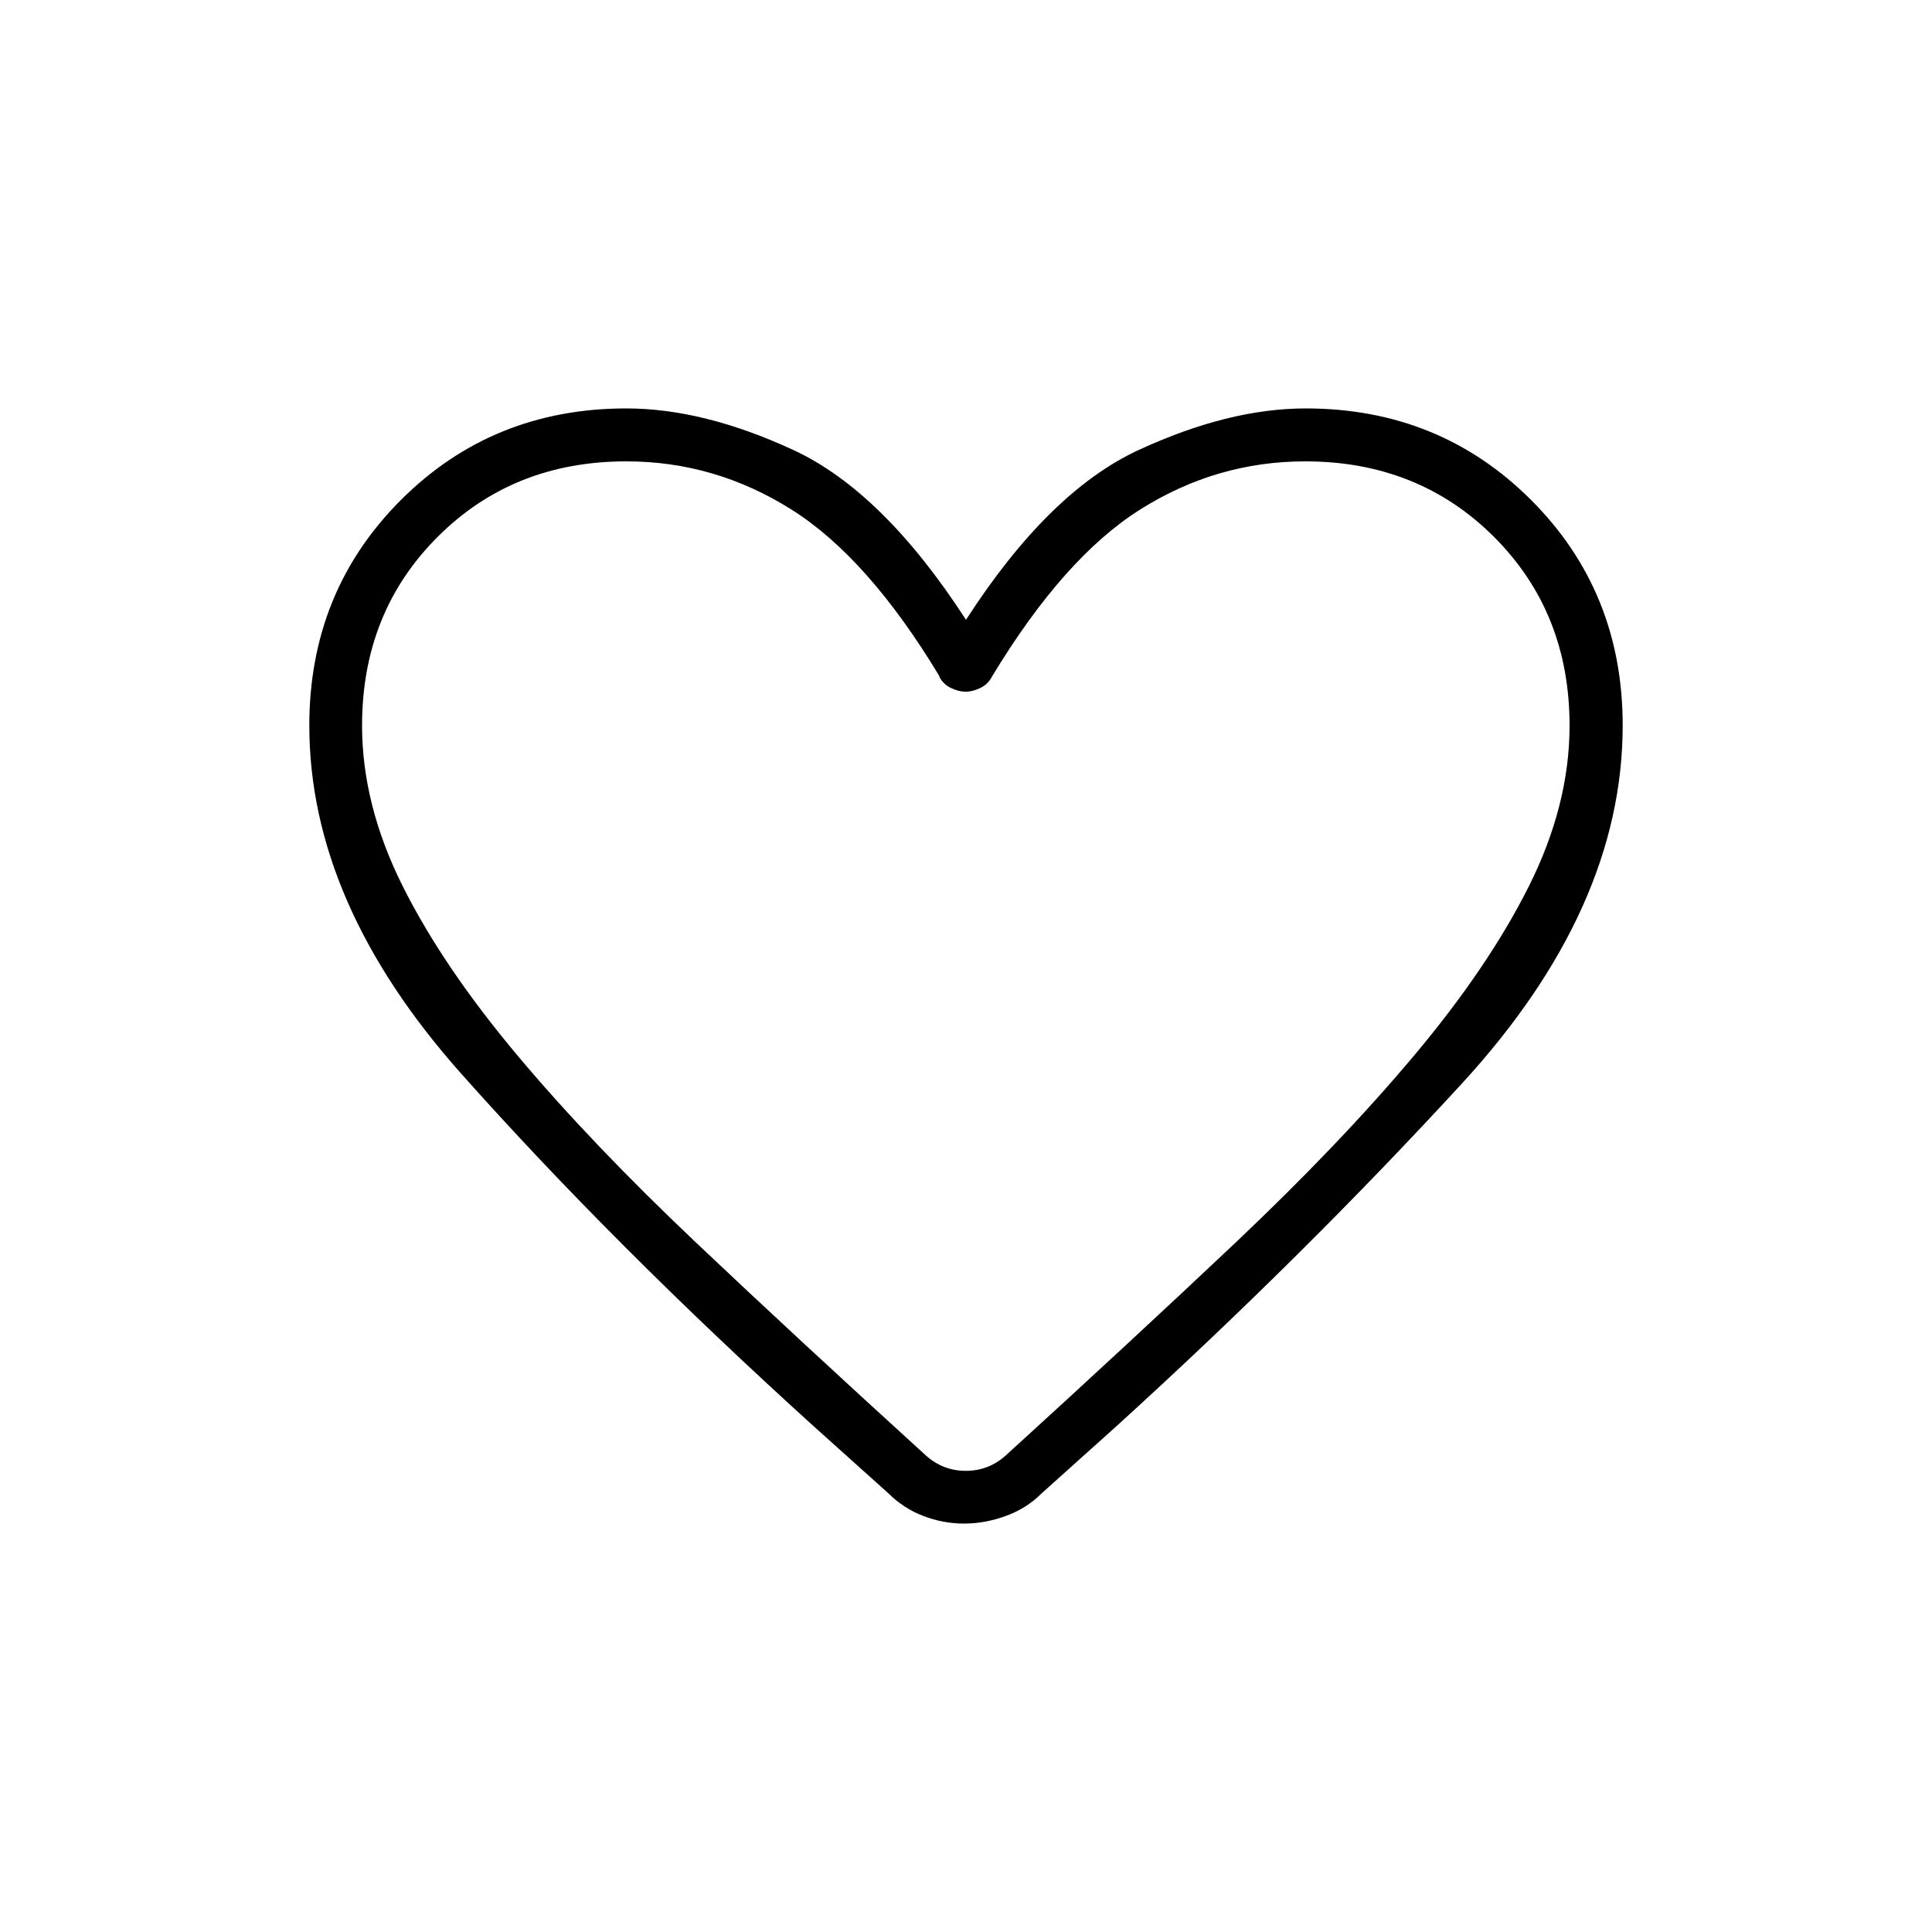
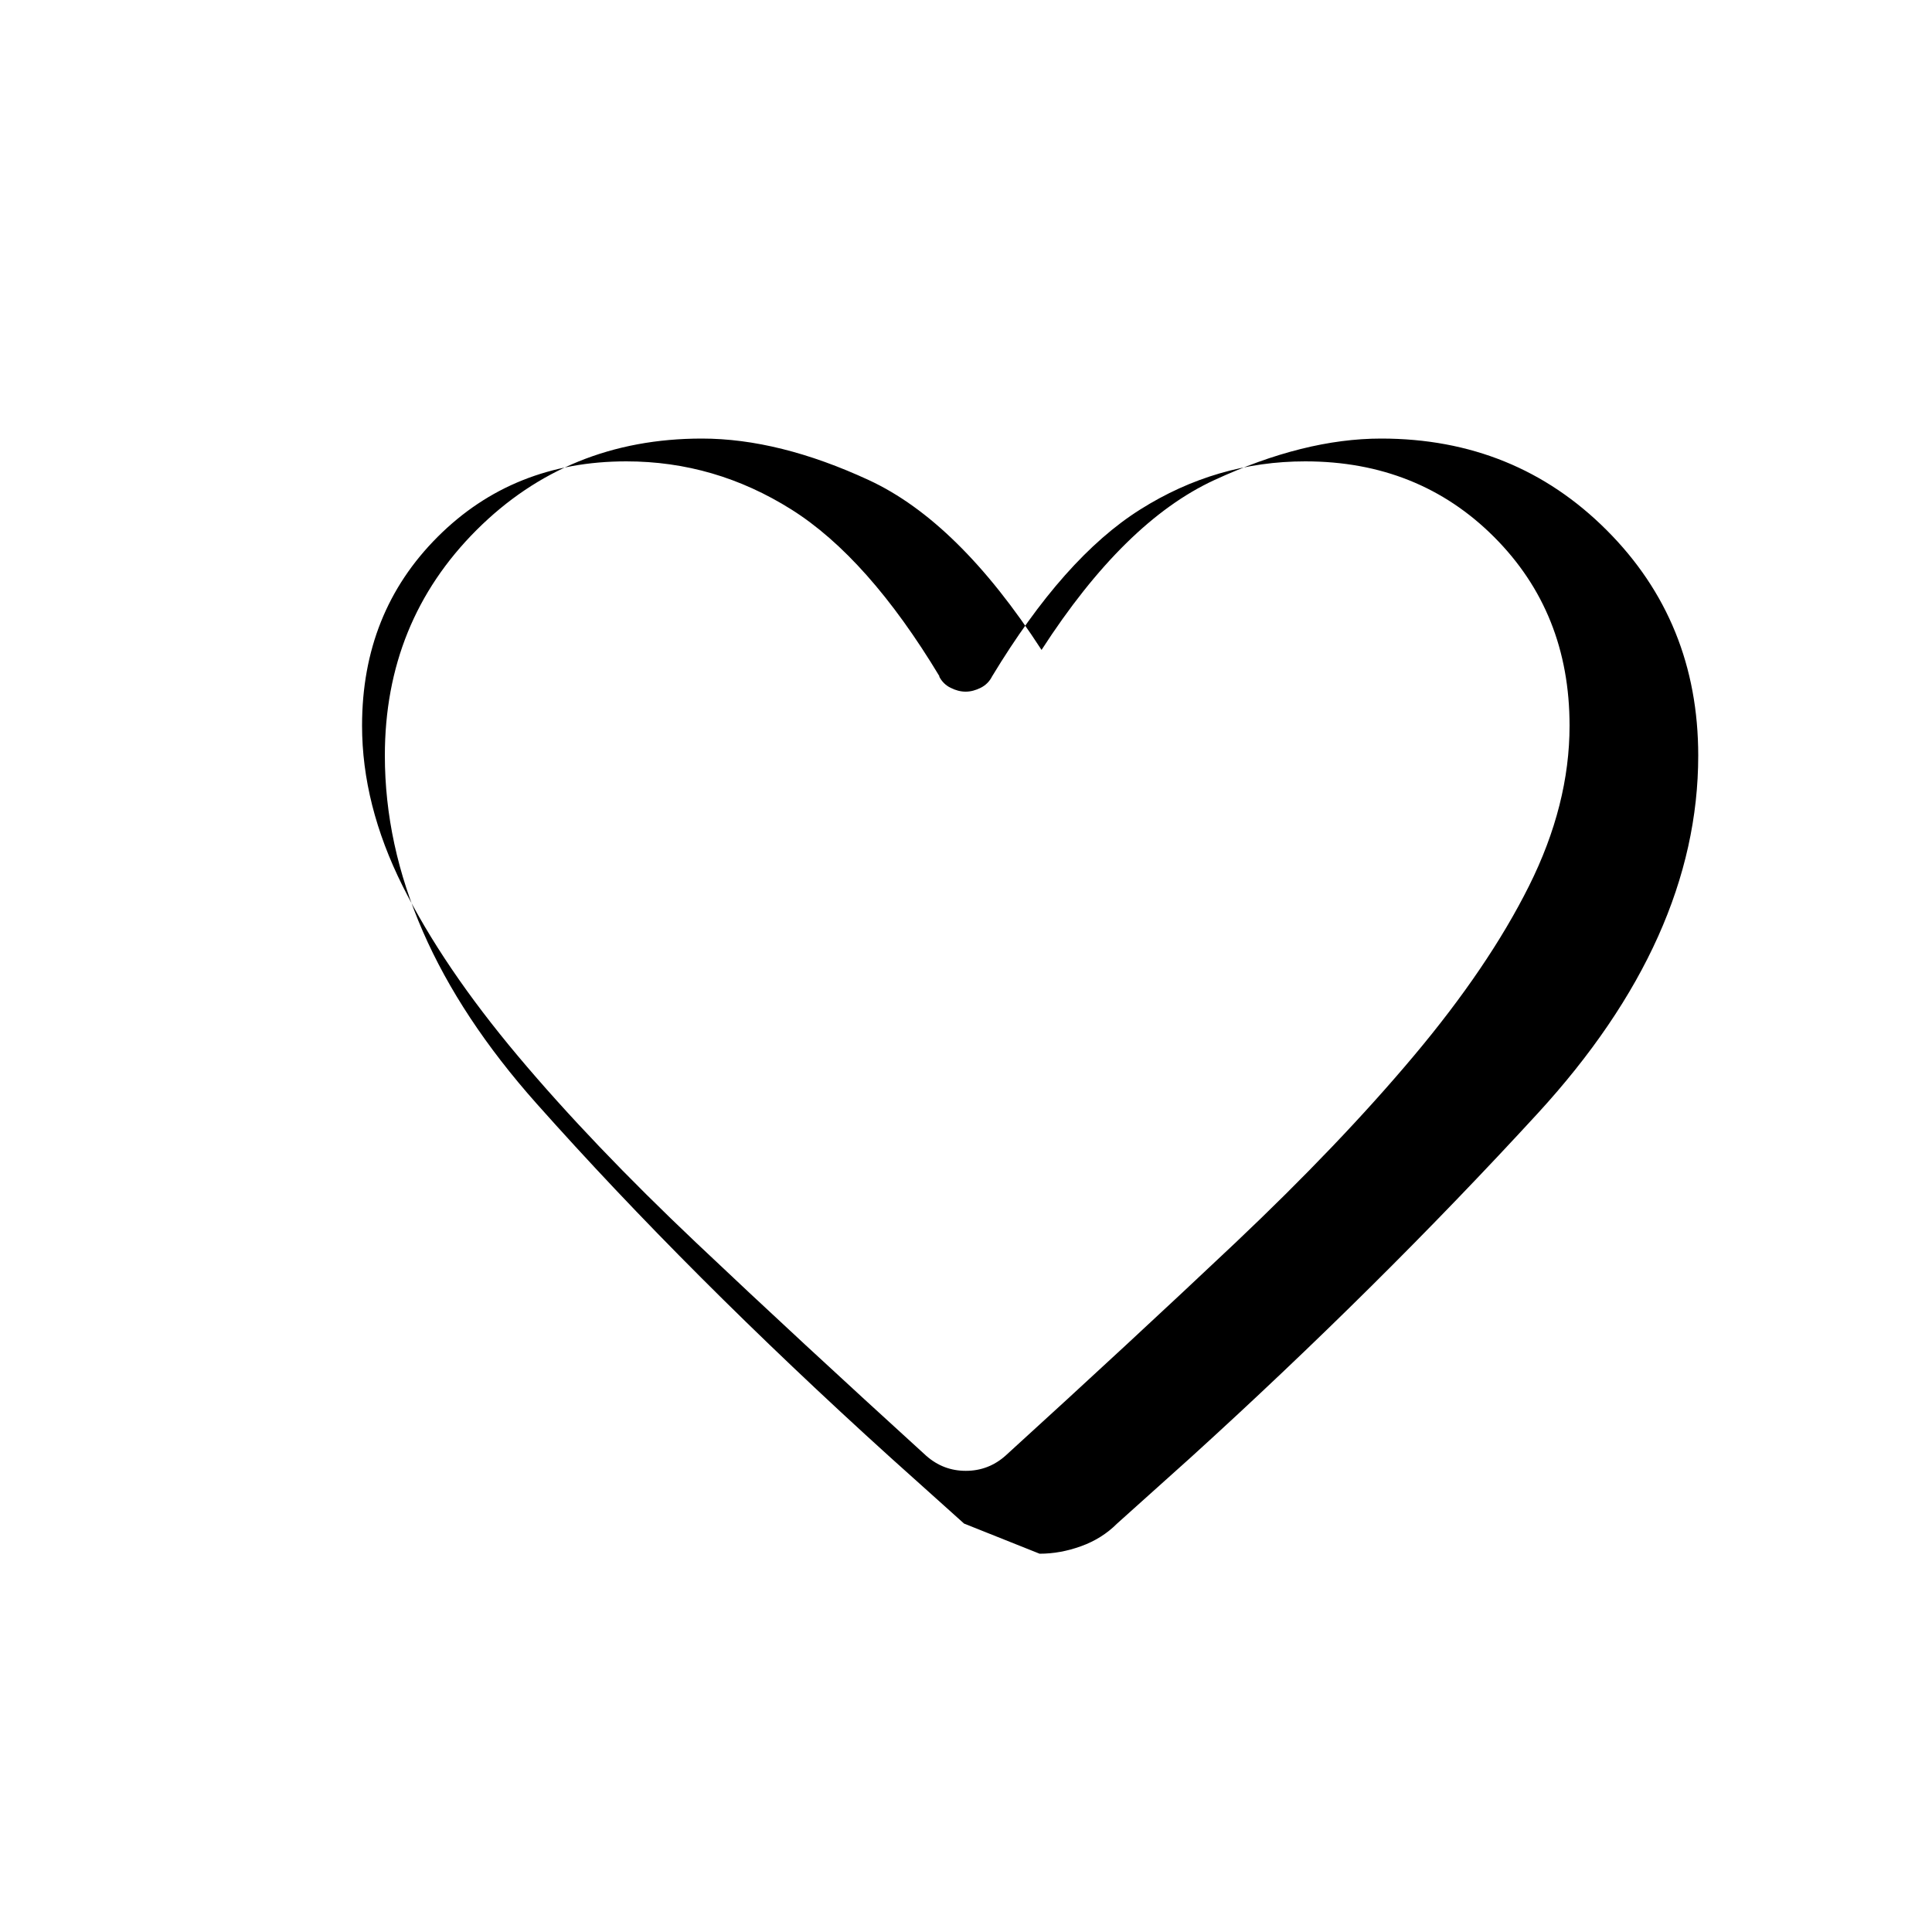
<svg xmlns="http://www.w3.org/2000/svg" id="Layer_1" viewBox="0 0 100 100">
-   <path d="M49.9,78.86c-.72,0-1.42-.13-2.1-.39-.68-.26-1.29-.65-1.81-1.17l-3.81-3.42c-6.97-6.31-13.07-12.42-18.31-18.31-5.24-5.89-7.86-11.9-7.86-18.02,0-4.62,1.58-8.51,4.74-11.67,3.16-3.16,7.05-4.74,11.67-4.74,2.67,0,5.55.72,8.64,2.15,3.09,1.43,6.07,4.36,8.94,8.79,2.86-4.43,5.84-7.36,8.94-8.79s5.97-2.15,8.64-2.15c4.62,0,8.51,1.58,11.67,4.74,3.16,3.16,4.74,7.05,4.74,11.67,0,6.31-2.77,12.48-8.3,18.51-5.53,6.02-11.52,11.96-17.97,17.82l-3.81,3.42c-.52.52-1.14.91-1.86,1.17s-1.43.39-2.15.39ZM48.63,35.01c-2.47-4.1-5.03-6.98-7.67-8.64-2.64-1.66-5.48-2.49-8.54-2.49-3.91,0-7.16,1.3-9.77,3.91s-3.91,5.86-3.91,9.77c0,2.73.7,5.5,2.1,8.3s3.39,5.73,5.96,8.79c2.57,3.06,5.65,6.28,9.23,9.67s7.55,7.06,11.91,11.03c.59.52,1.27.78,2.05.78s1.46-.26,2.05-.78c4.36-3.97,8.33-7.65,11.91-11.03,3.58-3.39,6.66-6.61,9.23-9.67,2.57-3.06,4.56-5.99,5.96-8.79,1.4-2.8,2.1-5.57,2.1-8.3,0-3.91-1.3-7.16-3.91-9.77-2.6-2.6-5.86-3.91-9.77-3.91-3.06,0-5.91.83-8.54,2.49-2.64,1.66-5.19,4.54-7.67,8.64-.13.26-.33.46-.59.59s-.52.2-.78.2-.52-.07-.78-.2-.46-.33-.59-.59Z" />
+   <path d="M49.9,78.86l-3.81-3.42c-6.97-6.31-13.07-12.42-18.31-18.31-5.24-5.89-7.86-11.9-7.86-18.02,0-4.62,1.58-8.51,4.74-11.67,3.16-3.16,7.05-4.74,11.67-4.74,2.67,0,5.55.72,8.64,2.15,3.09,1.43,6.07,4.36,8.94,8.79,2.86-4.43,5.84-7.36,8.94-8.79s5.97-2.15,8.64-2.15c4.62,0,8.51,1.58,11.67,4.74,3.16,3.16,4.74,7.05,4.74,11.67,0,6.31-2.77,12.48-8.3,18.51-5.53,6.02-11.52,11.96-17.97,17.82l-3.81,3.42c-.52.52-1.14.91-1.86,1.17s-1.43.39-2.15.39ZM48.63,35.01c-2.47-4.1-5.03-6.98-7.67-8.64-2.64-1.66-5.48-2.49-8.54-2.49-3.91,0-7.16,1.3-9.77,3.91s-3.91,5.86-3.91,9.77c0,2.73.7,5.5,2.1,8.3s3.39,5.73,5.96,8.79c2.57,3.06,5.65,6.28,9.23,9.67s7.55,7.06,11.91,11.03c.59.52,1.27.78,2.05.78s1.46-.26,2.05-.78c4.36-3.97,8.33-7.65,11.91-11.03,3.58-3.39,6.66-6.61,9.23-9.67,2.57-3.06,4.56-5.99,5.96-8.79,1.4-2.8,2.1-5.57,2.1-8.3,0-3.91-1.3-7.16-3.91-9.77-2.6-2.6-5.86-3.91-9.77-3.91-3.06,0-5.91.83-8.54,2.49-2.64,1.66-5.19,4.54-7.67,8.64-.13.26-.33.46-.59.59s-.52.2-.78.2-.52-.07-.78-.2-.46-.33-.59-.59Z" />
</svg>